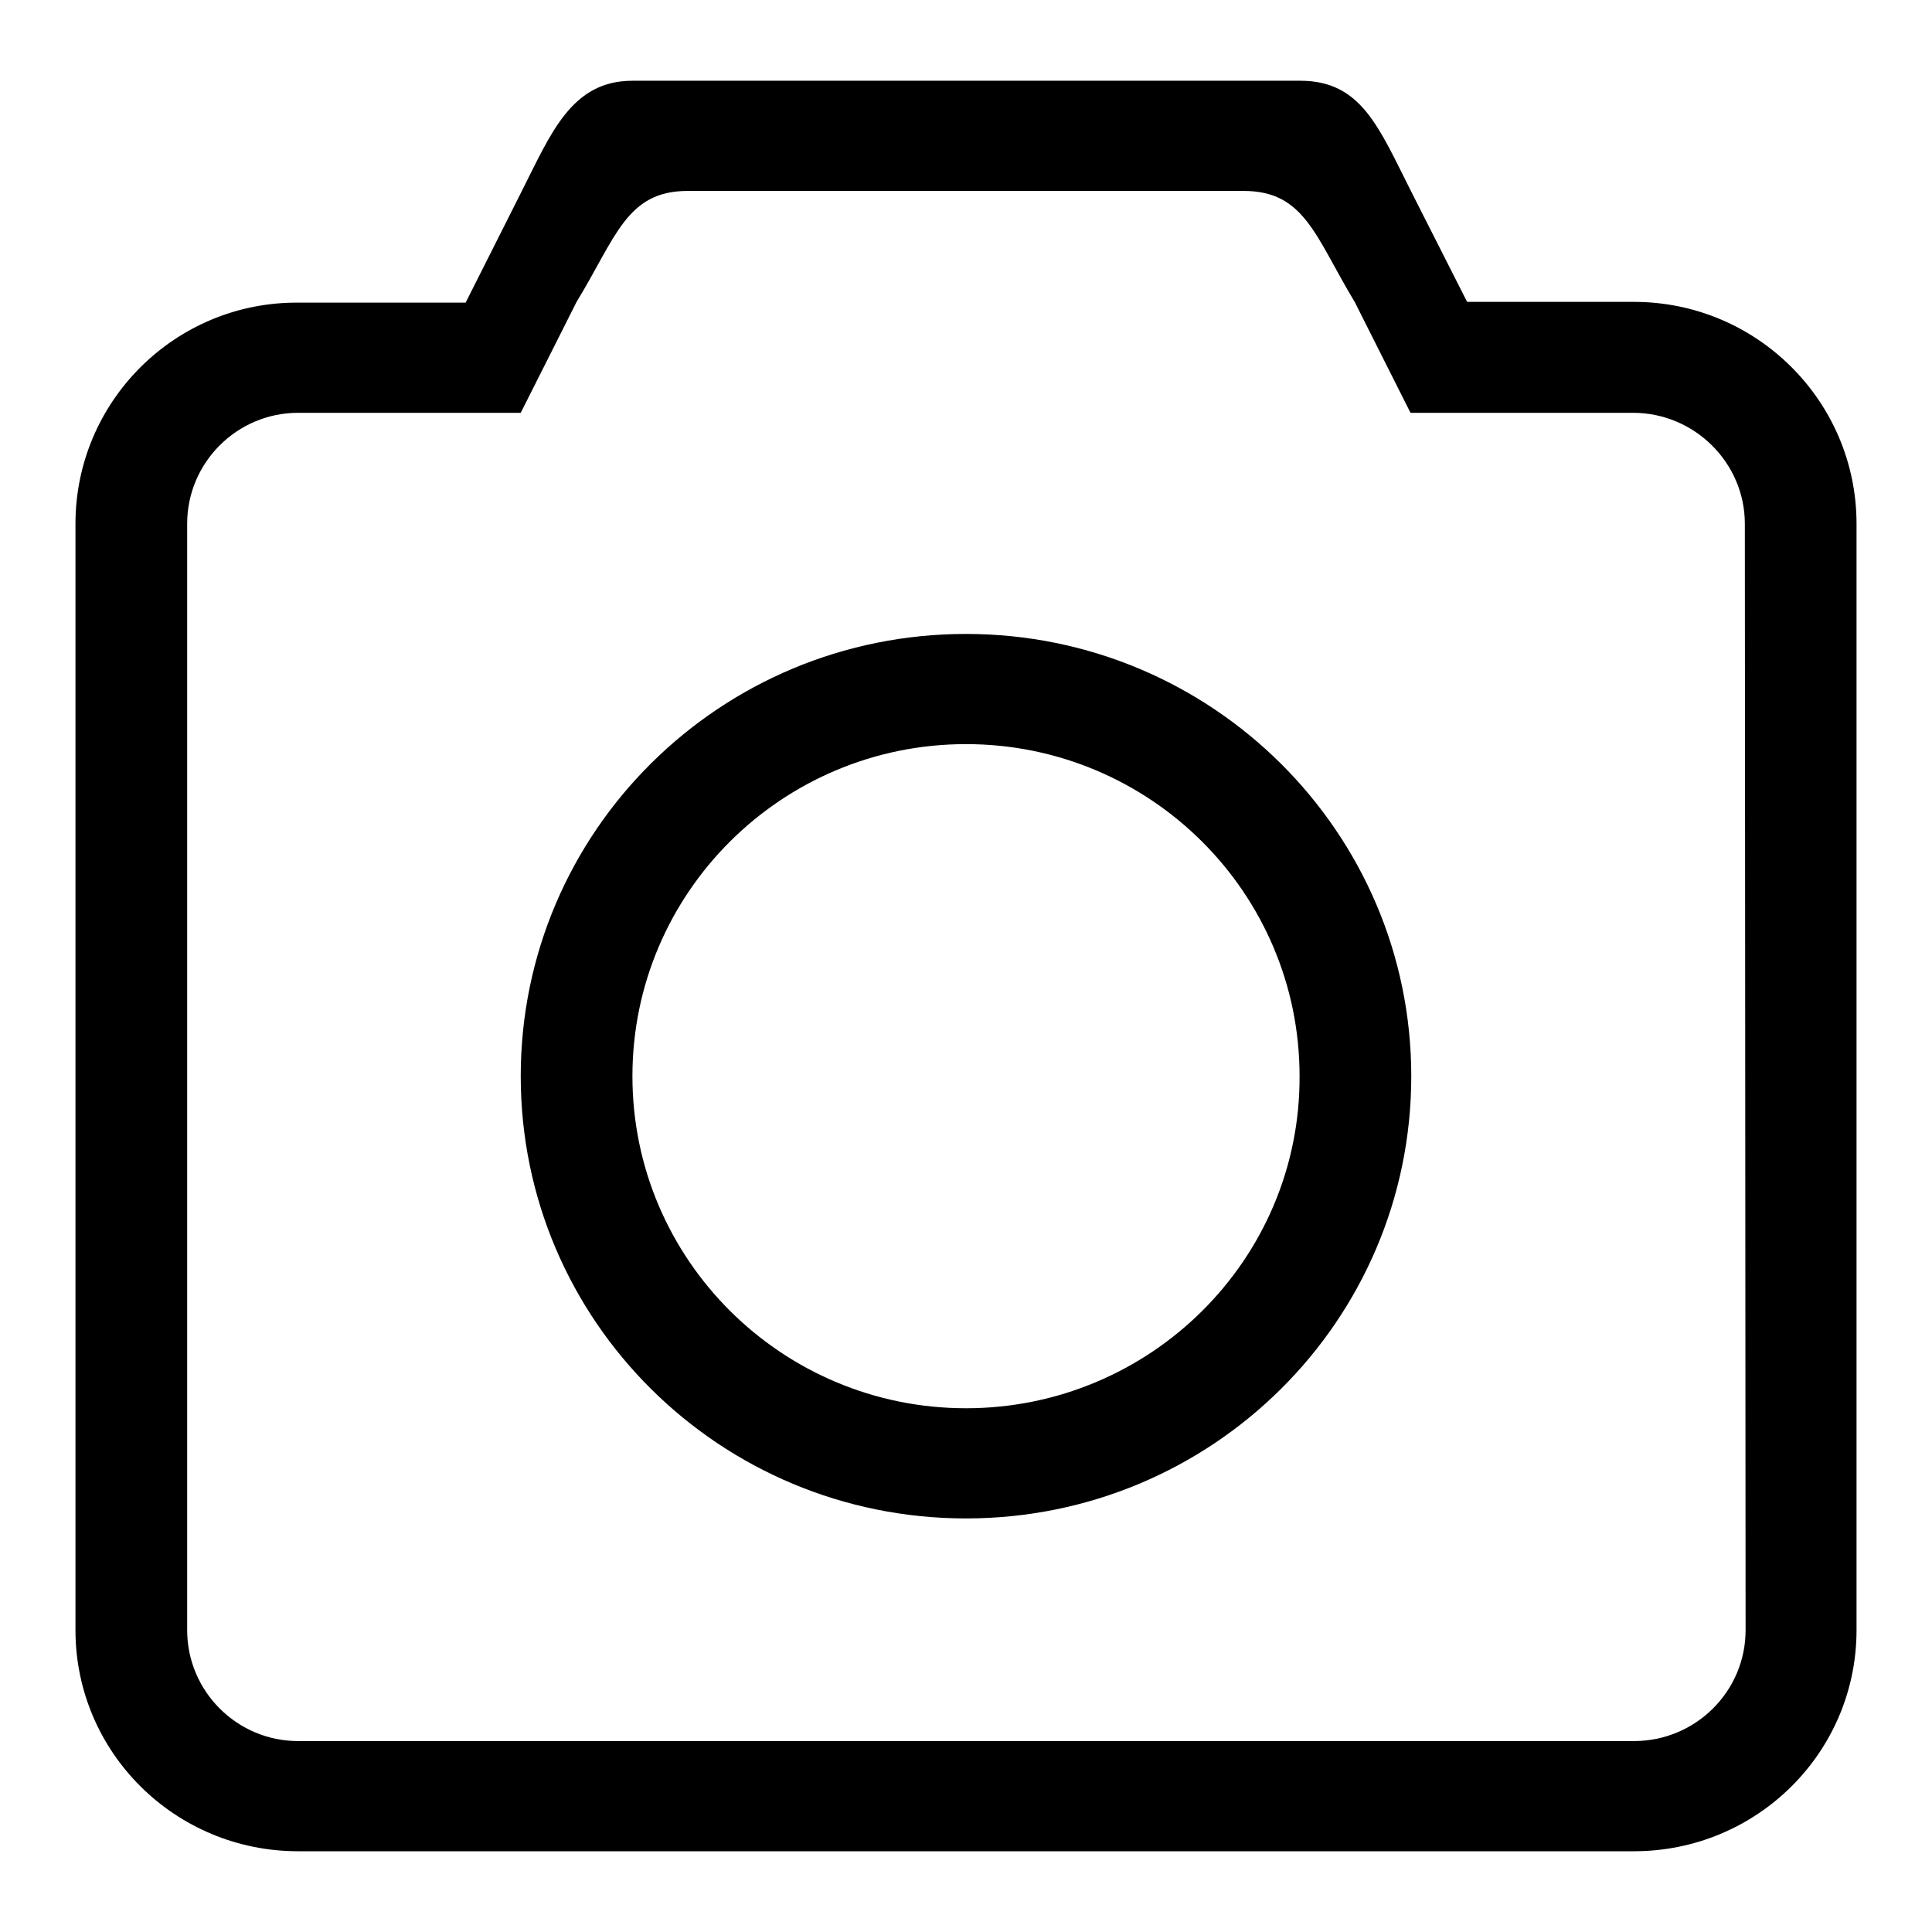
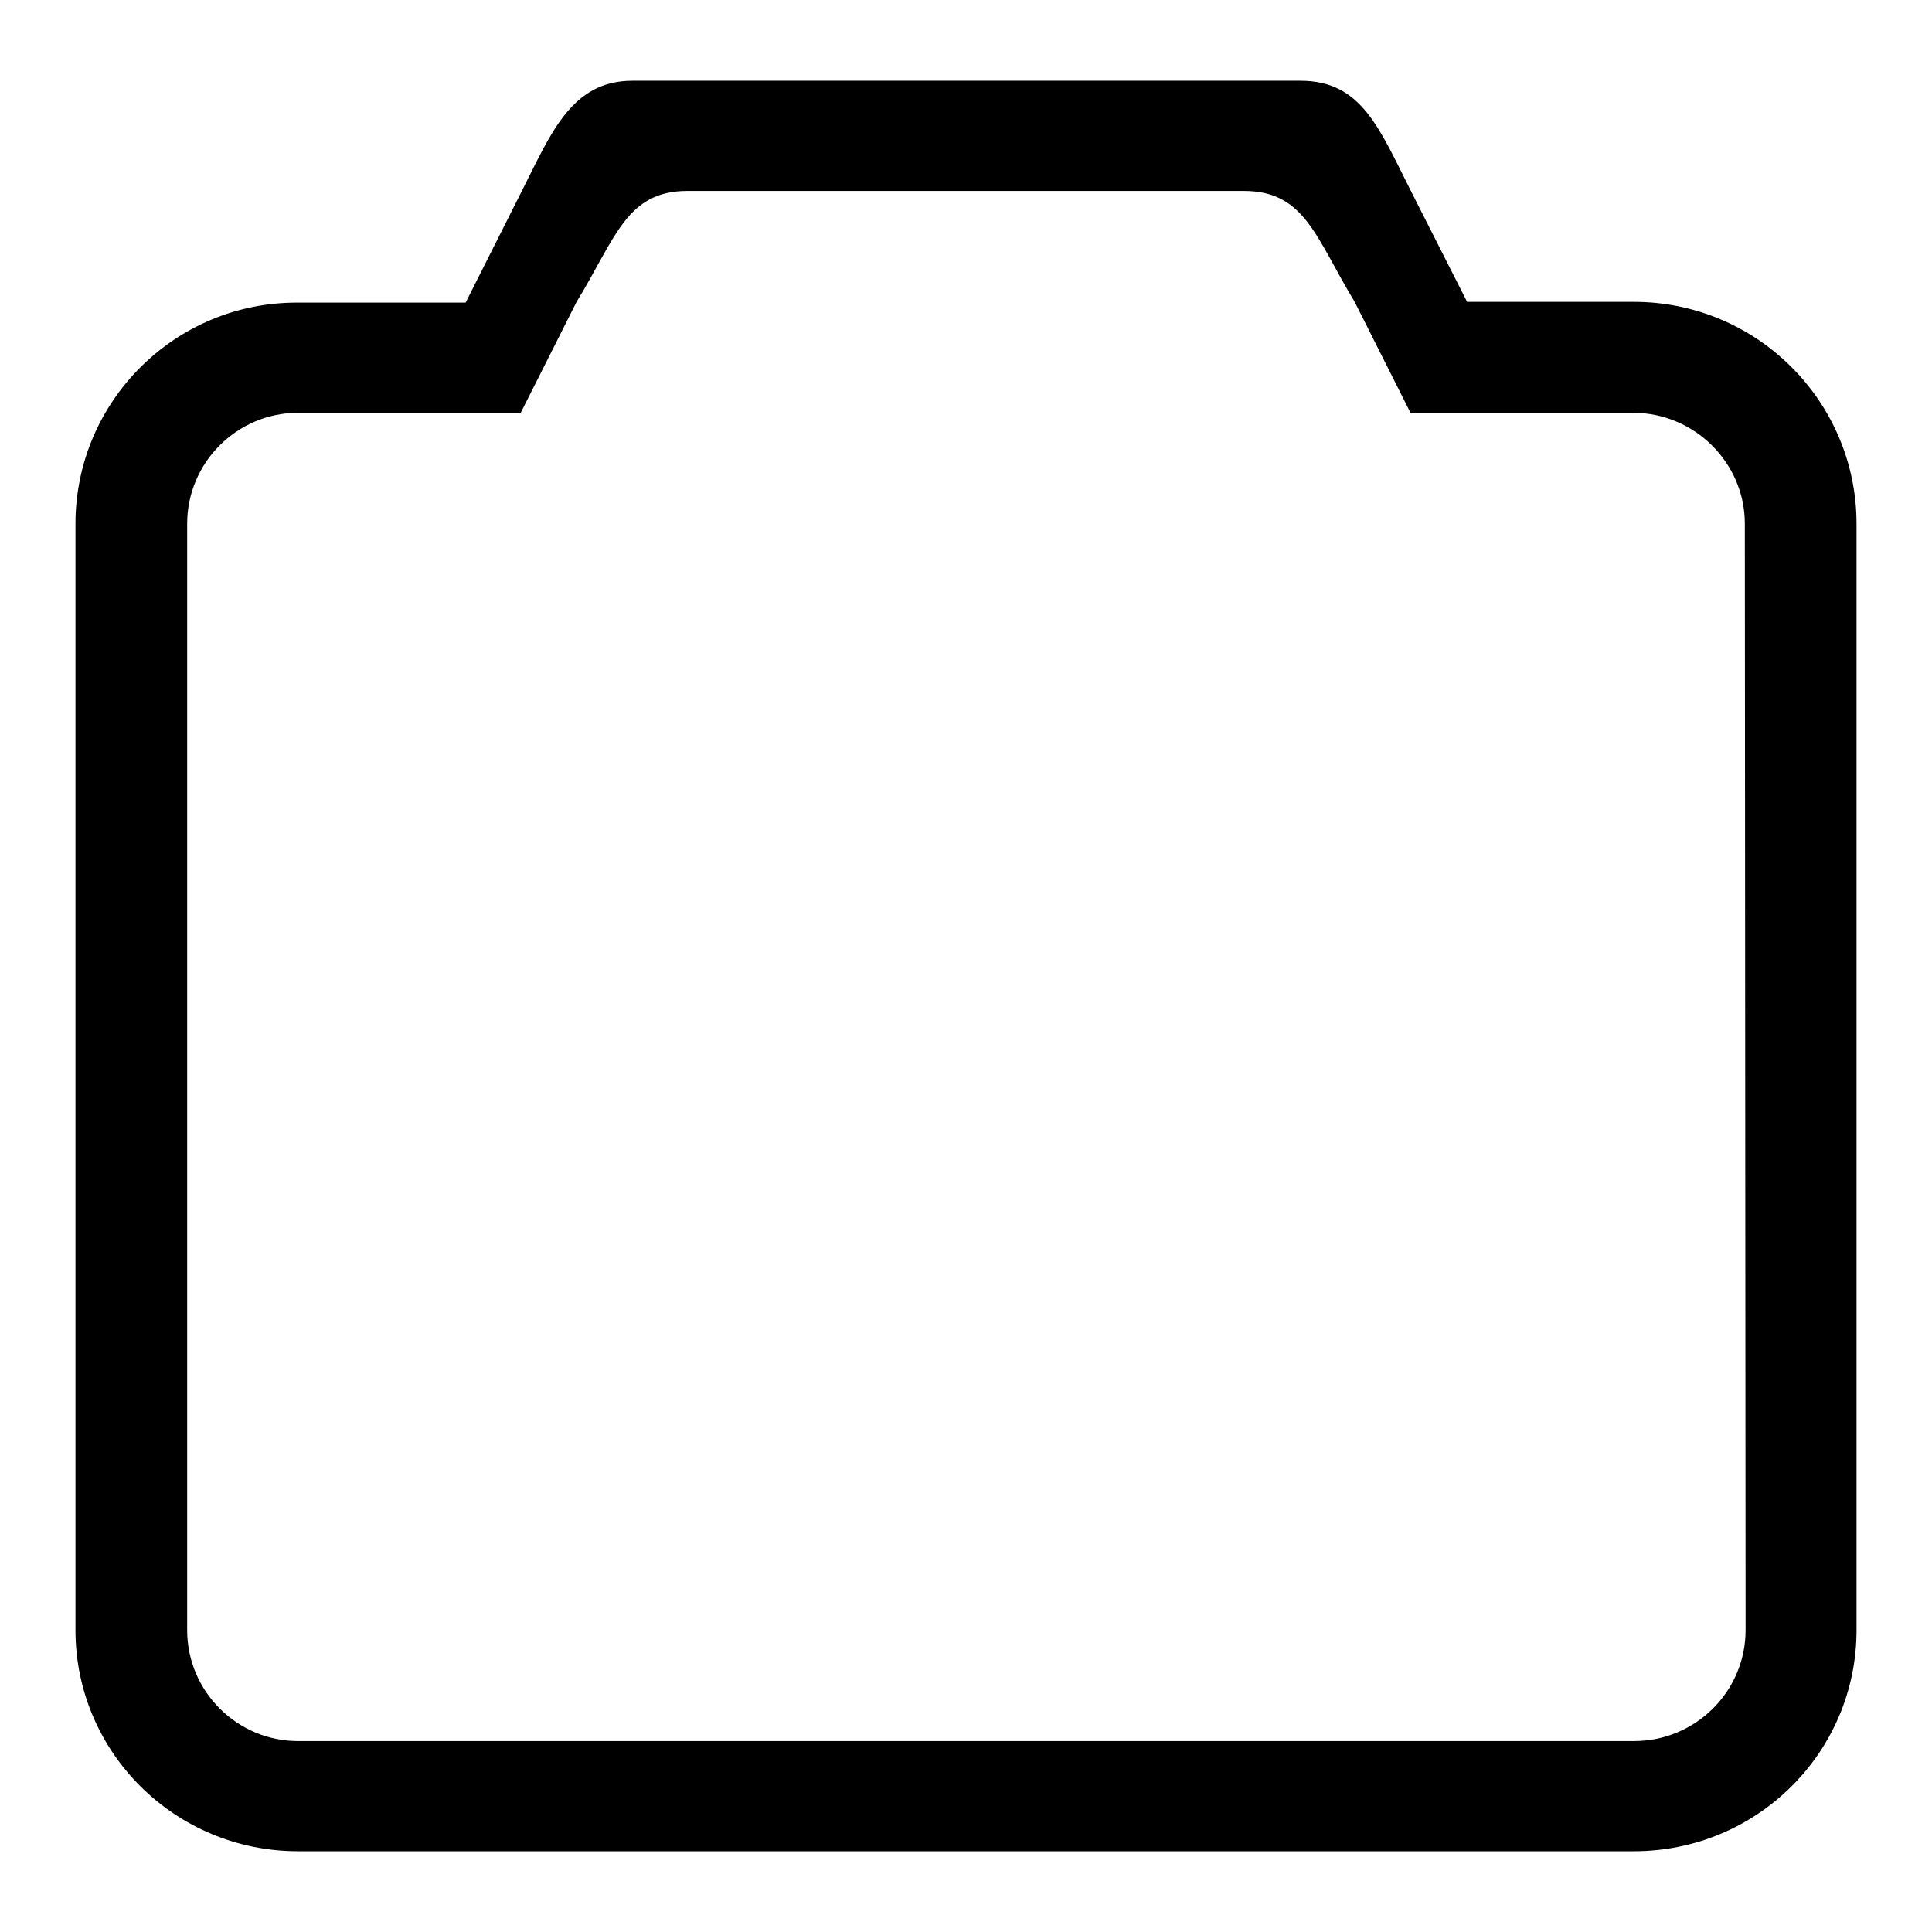
<svg xmlns="http://www.w3.org/2000/svg" version="1.1" x="0px" y="0px" viewBox="0 0 256 256" enable-background="new 0 0 256 256" xml:space="preserve">
  <g>
    <g>
-       <path fill="#000000" d="M216.5,40h-22.1L187,25.4c-4.3-8.5-6.6-14.7-14.7-14.7H83.8c-8.1,0-10.8,7-14.7,14.7l-7.4,14.7H39.5C23.2,40,10,53.2,10,69.4V216c0,16.2,13.2,29.3,29.5,29.3h177c16.3,0,29.5-13.1,29.5-29.3V69.4C246,53.2,232.8,40,216.5,40z M231.3,216c0,8.1-6.6,14.7-14.8,14.7h-177c-8.1,0-14.7-6.6-14.7-14.7V69.4c0-8.1,6.6-14.7,14.7-14.7H69L76.4,40c5.2-8.5,6.6-14.7,14.7-14.7h73.7c8.1,0,9.5,6.1,14.7,14.7l7.4,14.7h29.5c8.1,0,14.8,6.6,14.8,14.7L231.3,216L231.3,216z" />
-       <path fill="#000000" d="M128,84c-32.6,0-59,26.2-59,58.6c0,32.4,26.4,58.6,59,58.6c32.6,0,59-26.2,59-58.6C187,110.3,160.6,84,128,84z M128,186.6c-24.4,0-44.2-19.7-44.2-44c0-24.3,19.8-44,44.2-44c24.4,0,44.2,19.7,44.2,44C172.3,166.9,152.4,186.6,128,186.6z" />
+       <path fill="#000000" d="M216.5,40h-22.1L187,25.4c-4.3-8.5-6.6-14.7-14.7-14.7H83.8c-8.1,0-10.8,7-14.7,14.7l-7.4,14.7H39.5C23.2,40,10,53.2,10,69.4V216c0,16.2,13.2,29.3,29.5,29.3h177c16.3,0,29.5-13.1,29.5-29.3V69.4C246,53.2,232.8,40,216.5,40z M231.3,216c0,8.1-6.6,14.7-14.8,14.7h-177c-8.1,0-14.7-6.6-14.7-14.7V69.4c0-8.1,6.6-14.7,14.7-14.7H69L76.4,40c5.2-8.5,6.6-14.7,14.7-14.7h73.7c8.1,0,9.5,6.1,14.7,14.7l7.4,14.7h29.5c8.1,0,14.8,6.6,14.8,14.7L231.3,216L231.3,216" />
    </g>
  </g>
</svg>